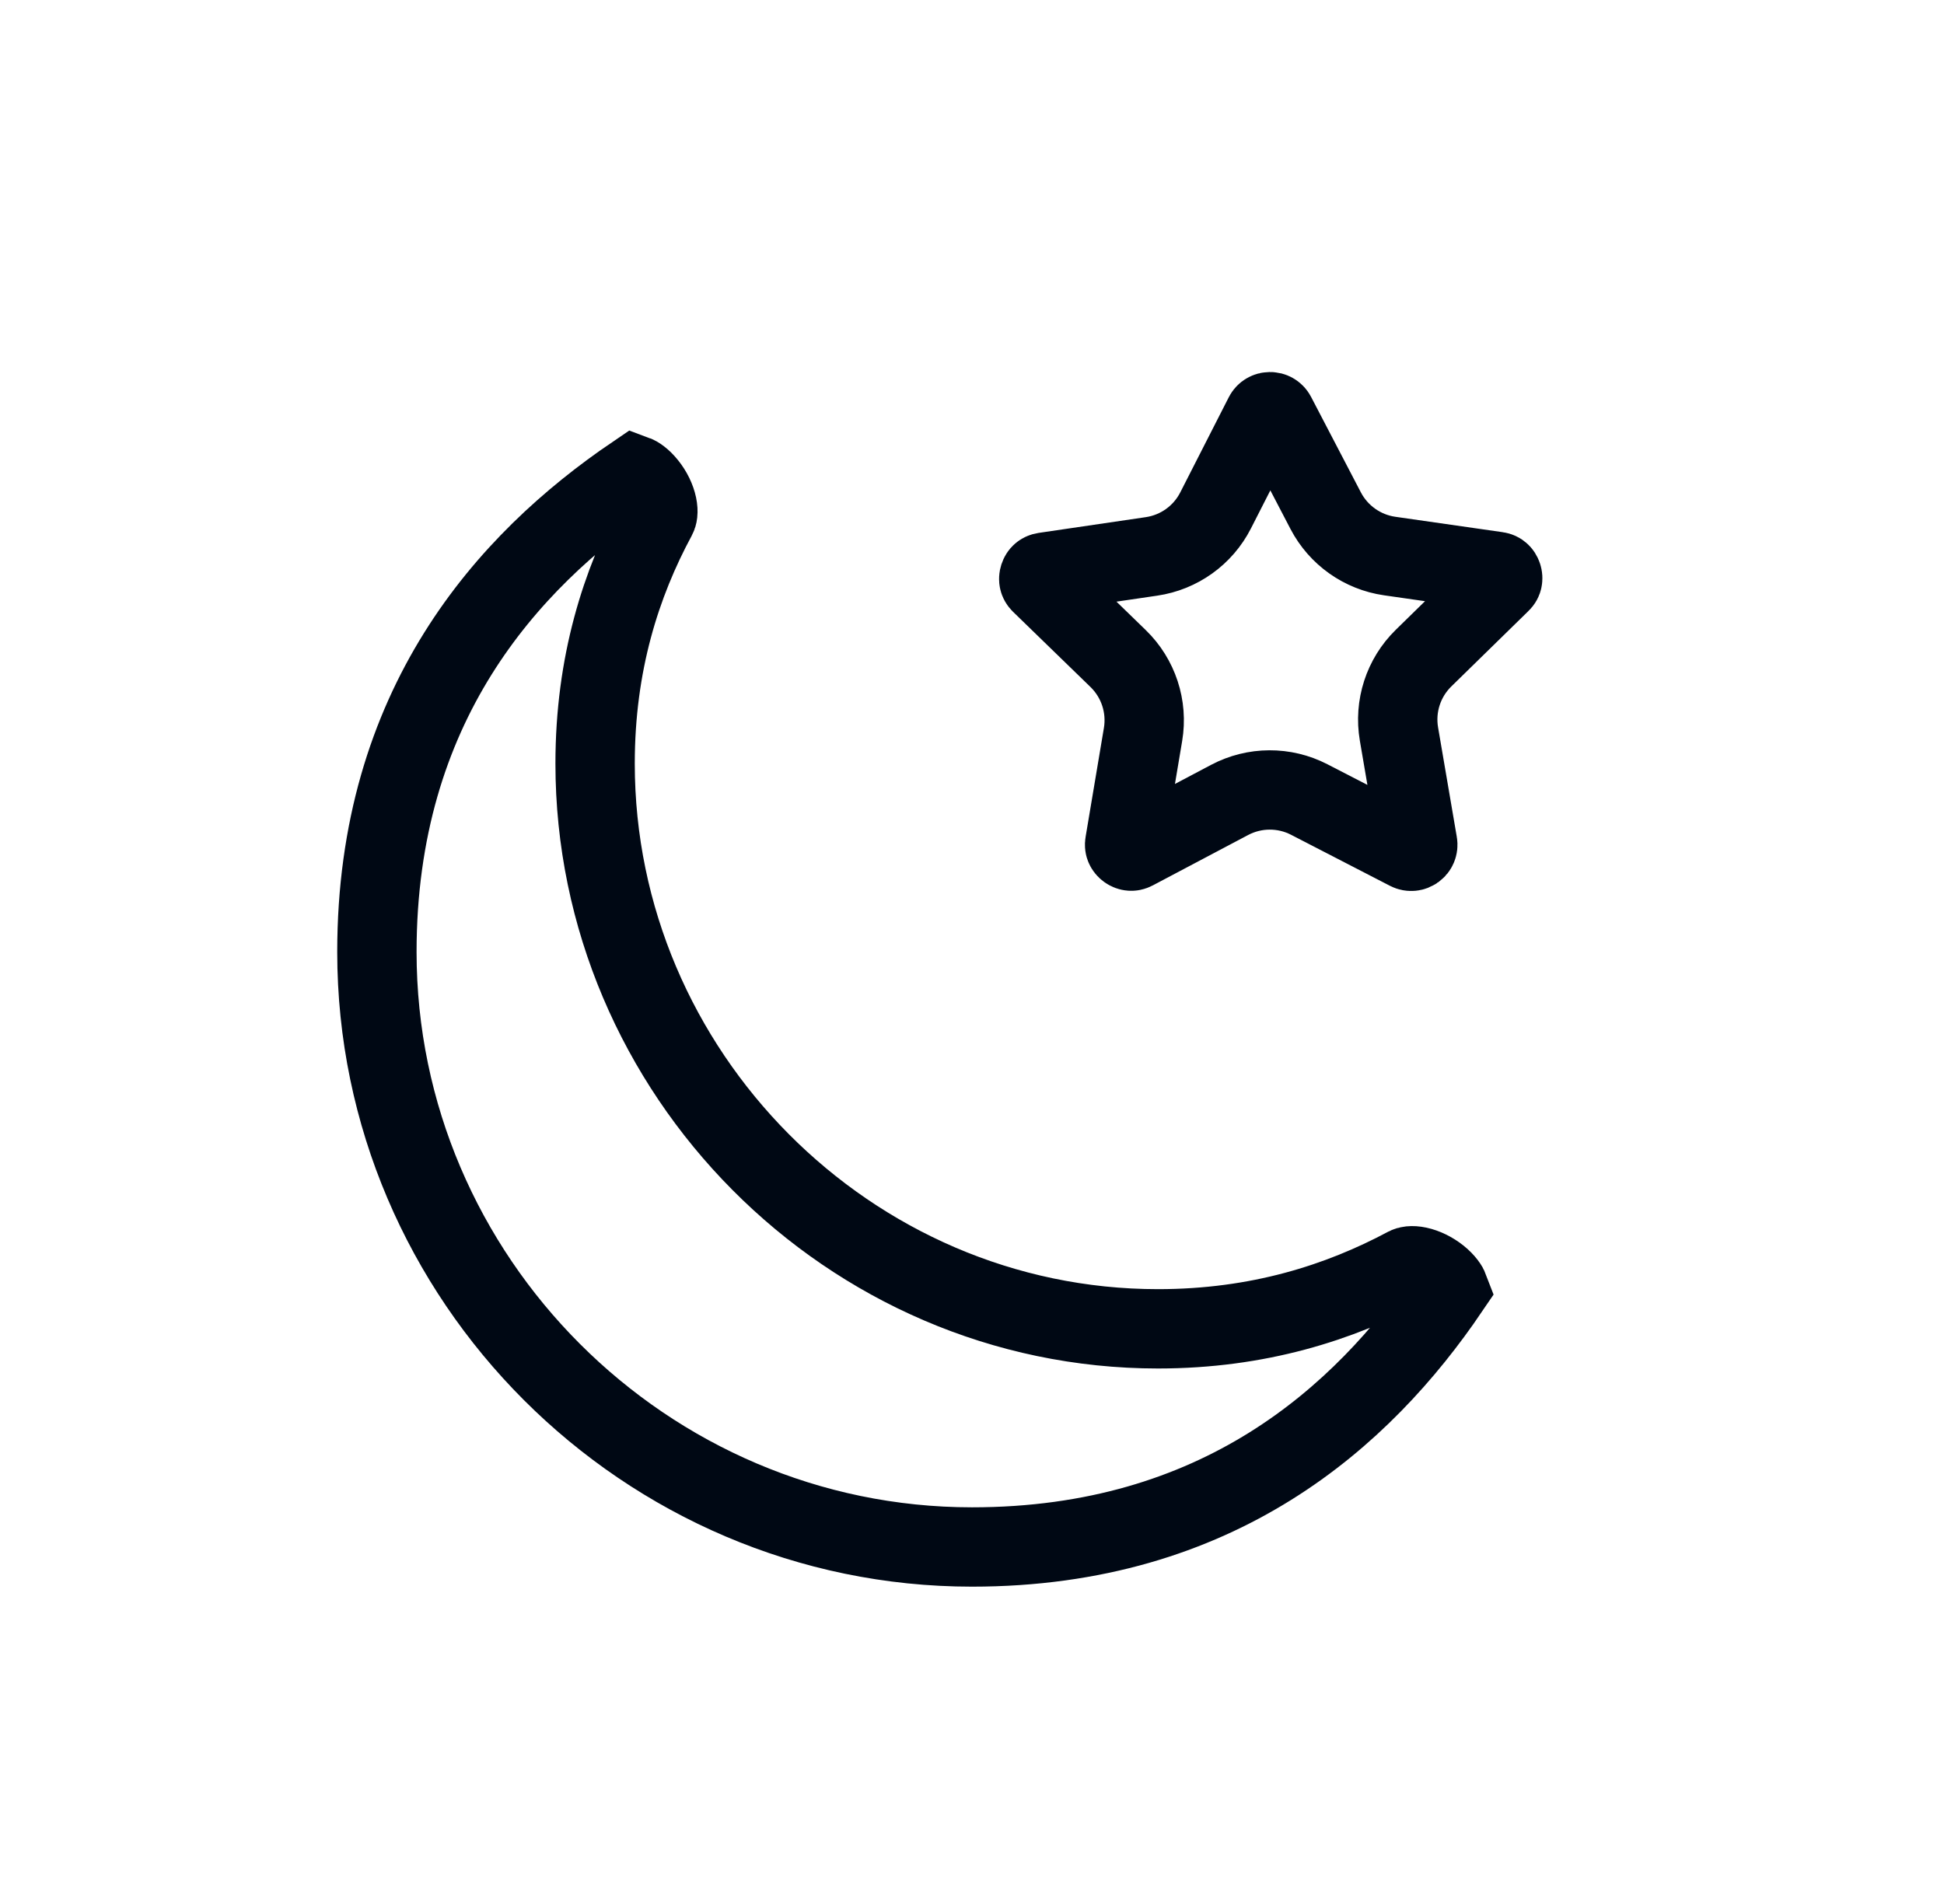
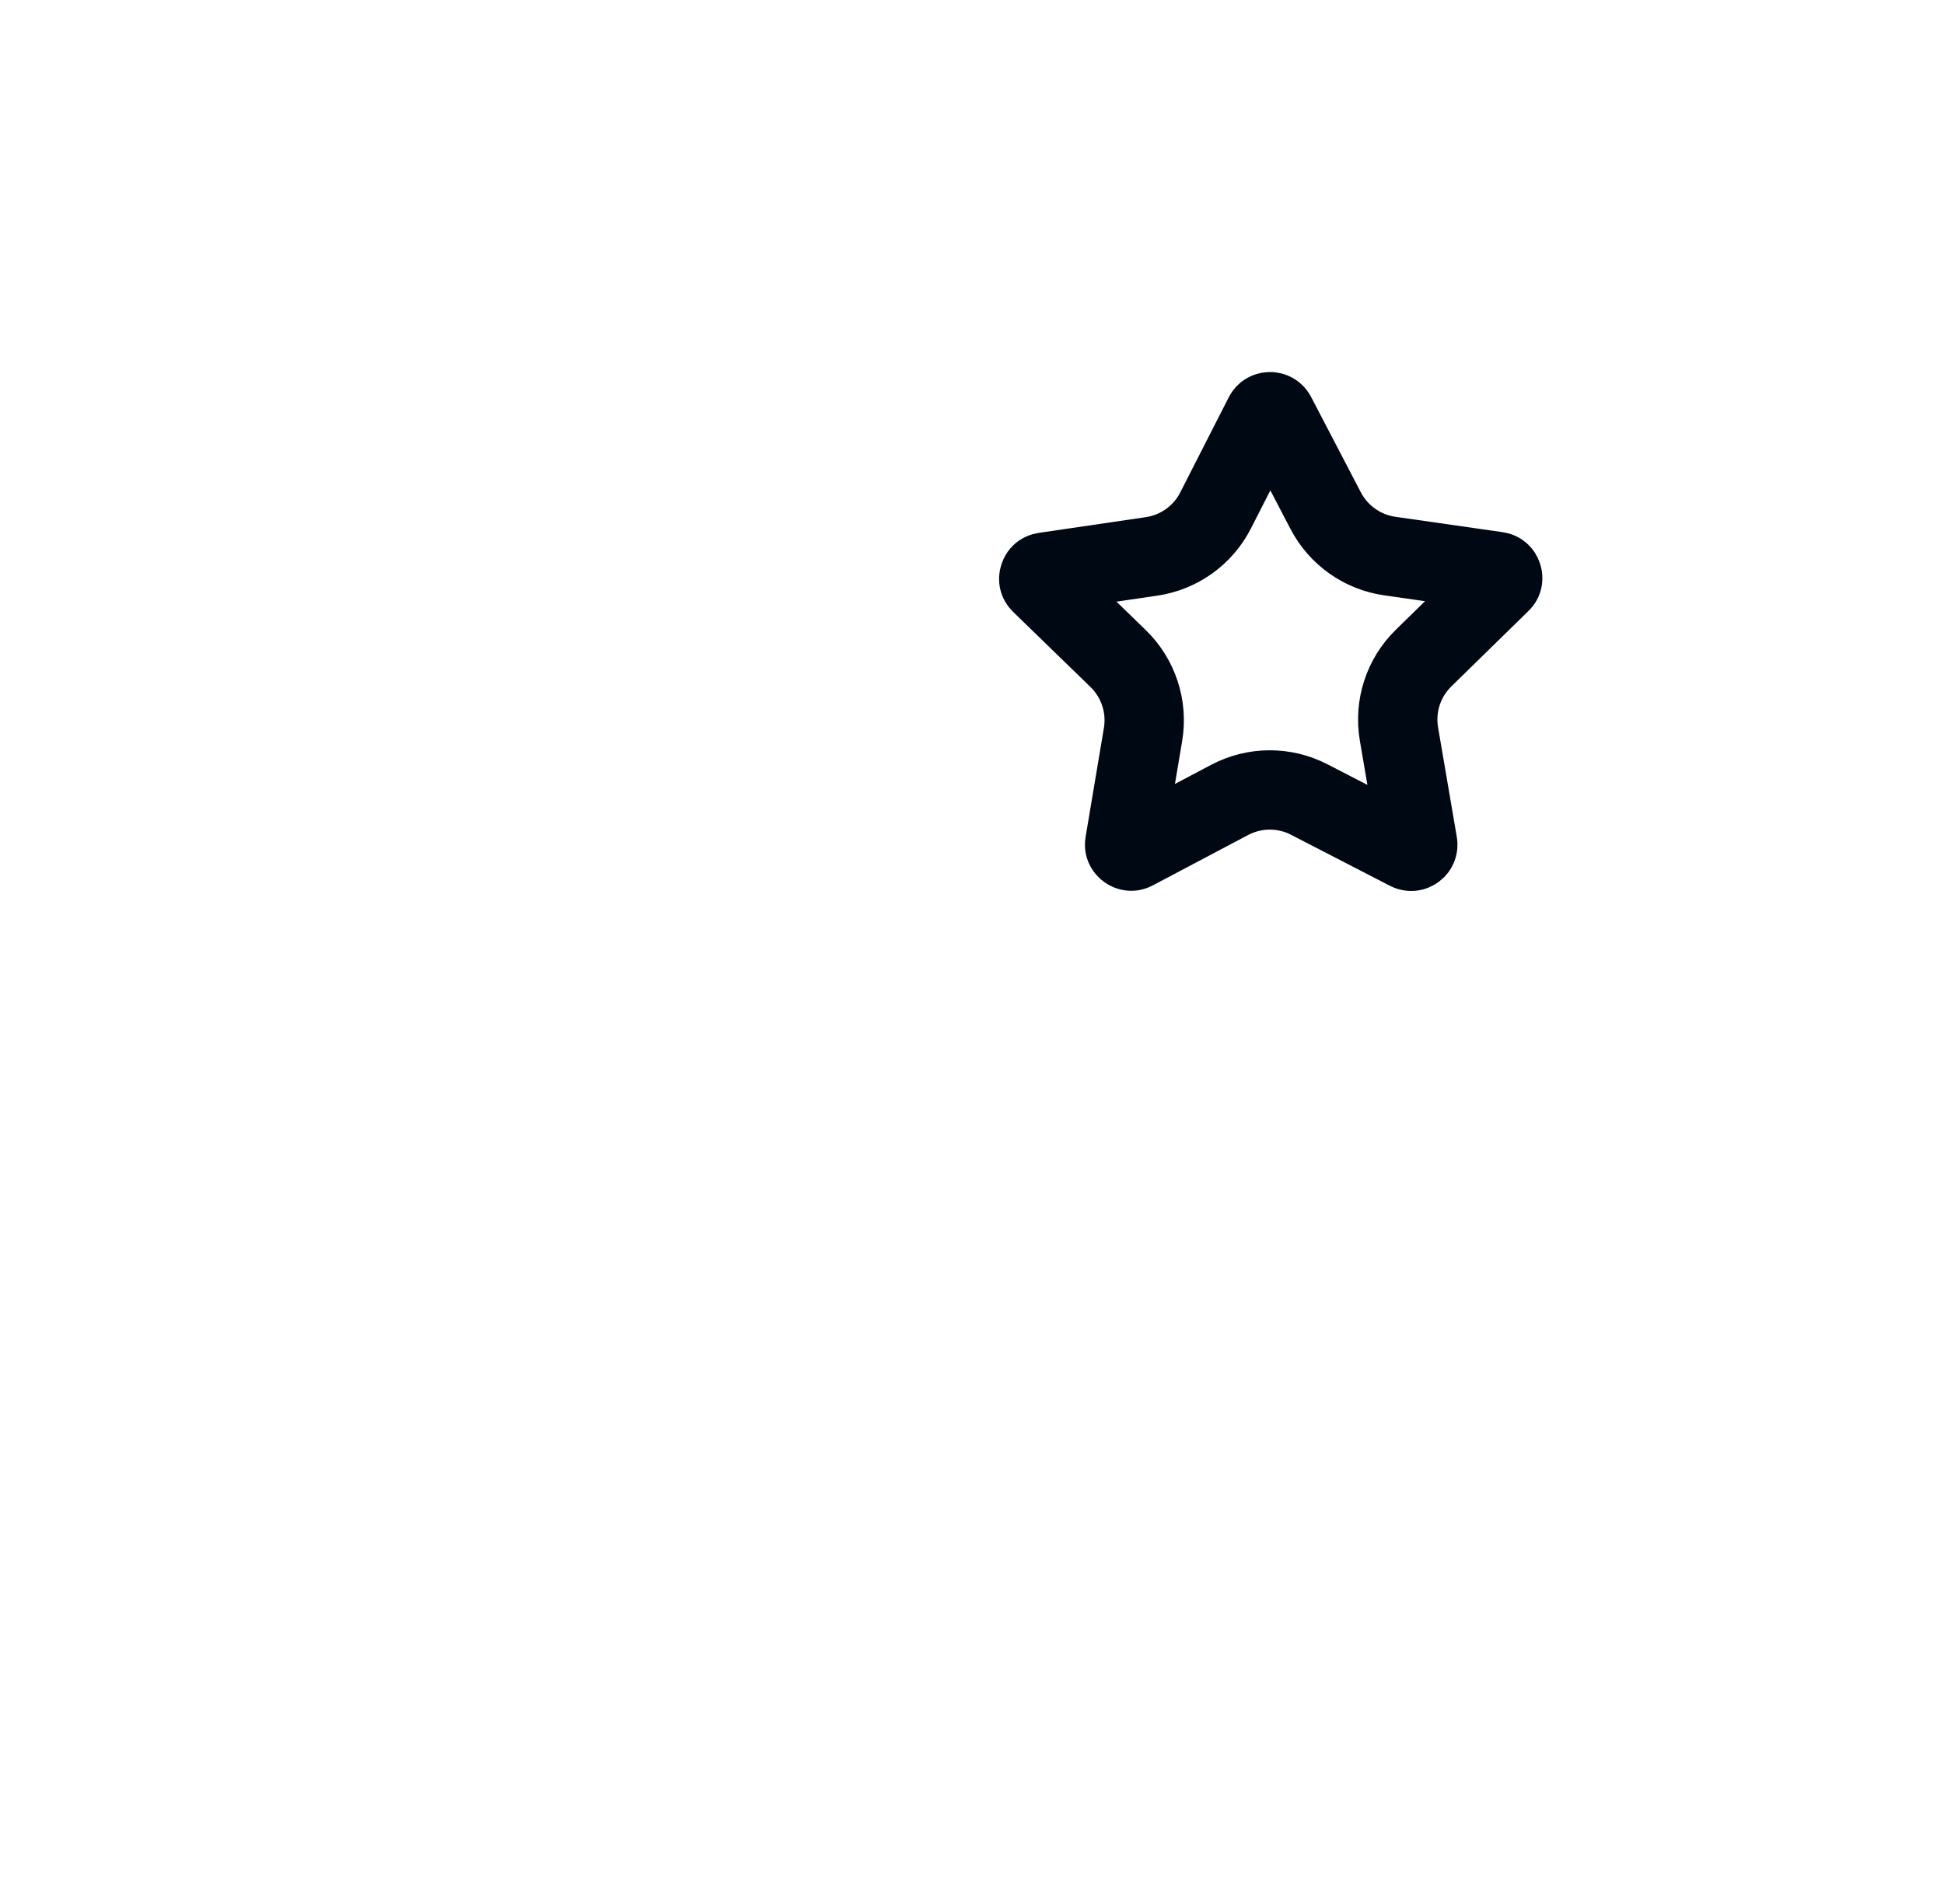
<svg xmlns="http://www.w3.org/2000/svg" width="49" height="48" viewBox="0 0 49 48" fill="none">
-   <path d="M16.555 13.03C15.654 14.7 15 16.729 15 19.25C15 27.033 21.392 33.5 29.188 33.5C31.714 33.5 33.768 32.839 35.457 31.936C35.488 31.92 35.575 31.891 35.744 31.927C35.913 31.963 36.104 32.054 36.266 32.184C36.429 32.315 36.505 32.439 36.529 32.503C34.337 35.734 30.701 39 24.5 39C16.264 39 9.5 32.236 9.5 24C9.5 17.803 12.768 14.164 15.999 11.969C16.062 11.992 16.183 12.067 16.312 12.229C16.441 12.389 16.531 12.578 16.566 12.746C16.601 12.913 16.572 12.999 16.555 13.03Z" stroke="#000814" stroke-width="2" />
  <path d="M32.16 10.468L33.415 12.875C33.738 13.493 34.338 13.919 35.028 14.018L37.733 14.406C37.777 14.412 37.802 14.428 37.818 14.442C37.838 14.459 37.856 14.485 37.867 14.519C37.879 14.553 37.879 14.585 37.873 14.611C37.869 14.632 37.858 14.659 37.825 14.69L35.882 16.591C35.373 17.089 35.142 17.804 35.262 18.506L35.734 21.267C35.758 21.403 35.616 21.506 35.494 21.443L33 20.156C32.37 19.831 31.621 19.835 30.994 20.166L28.592 21.436C28.552 21.457 28.524 21.459 28.502 21.457C28.476 21.455 28.446 21.445 28.417 21.424C28.388 21.403 28.368 21.377 28.358 21.353C28.349 21.333 28.342 21.305 28.35 21.261L28.811 18.516C28.929 17.814 28.694 17.099 28.184 16.603L26.234 14.709C26.202 14.677 26.191 14.651 26.186 14.629C26.18 14.604 26.181 14.572 26.192 14.538C26.203 14.504 26.221 14.477 26.241 14.46C26.257 14.446 26.282 14.431 26.326 14.424L29.025 14.027C29.72 13.925 30.322 13.493 30.64 12.868L31.863 10.469C31.925 10.349 32.097 10.348 32.16 10.468Z" stroke="#000814" stroke-width="2" />
</svg>